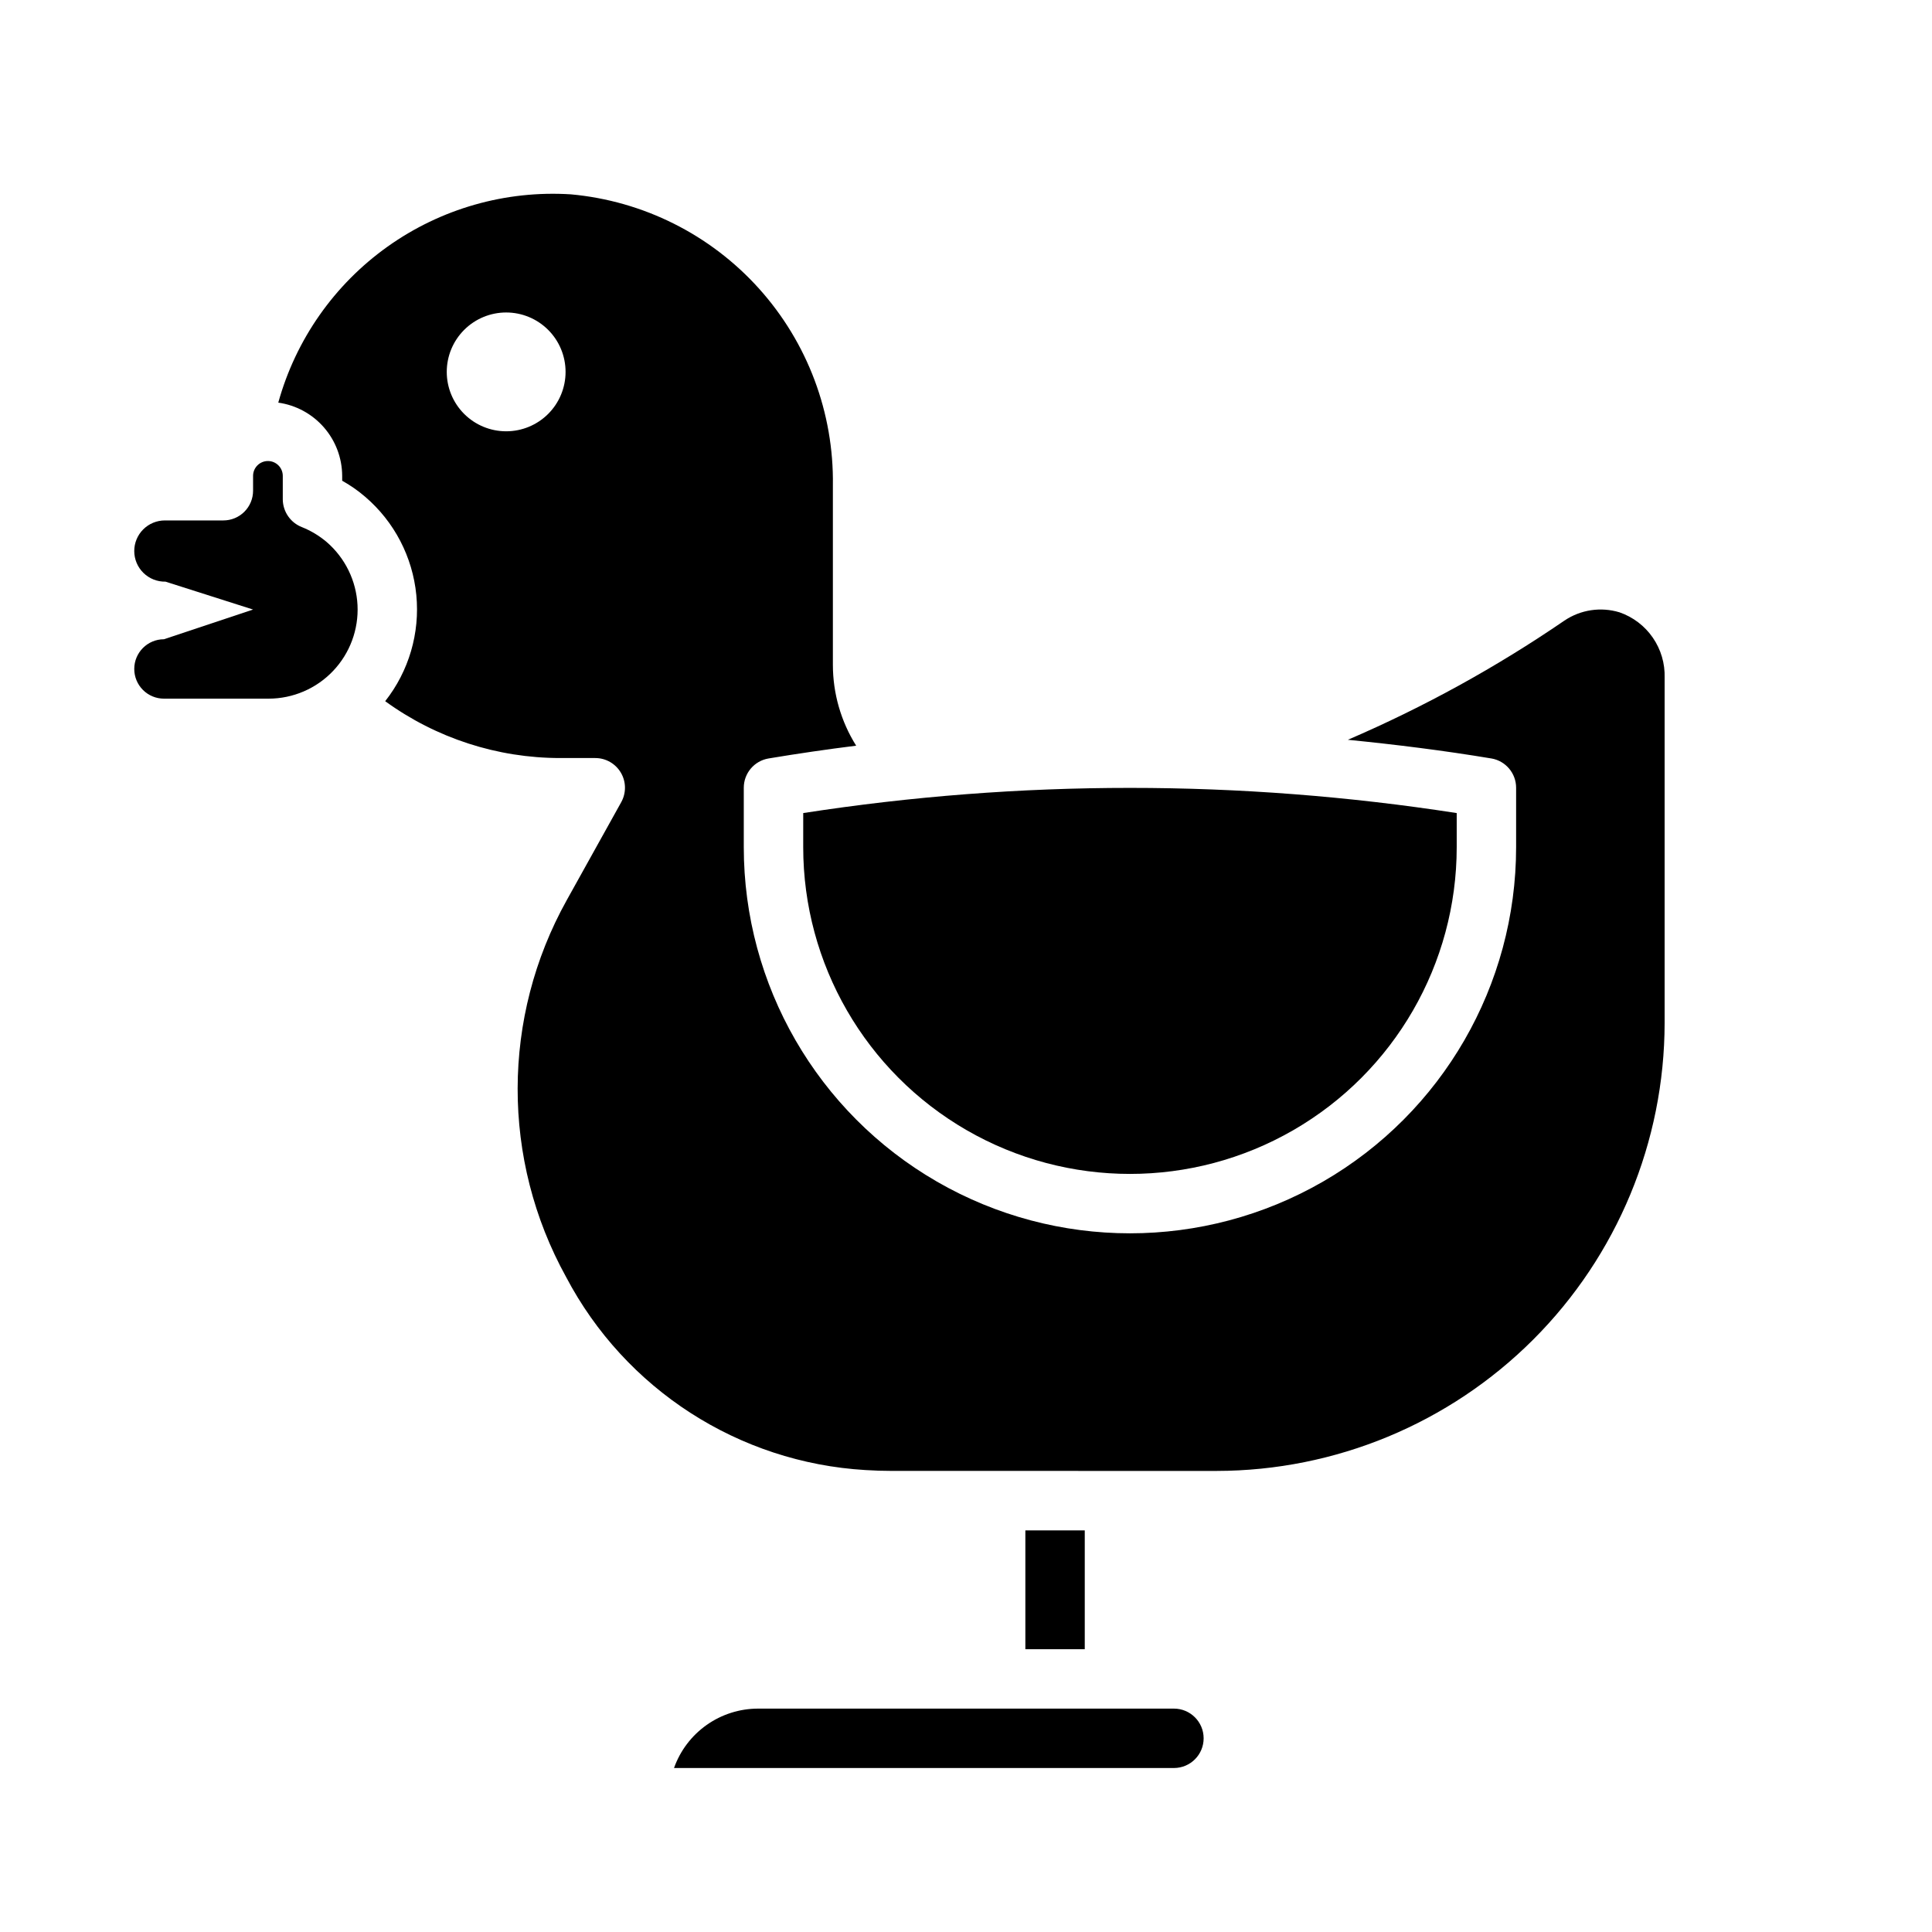
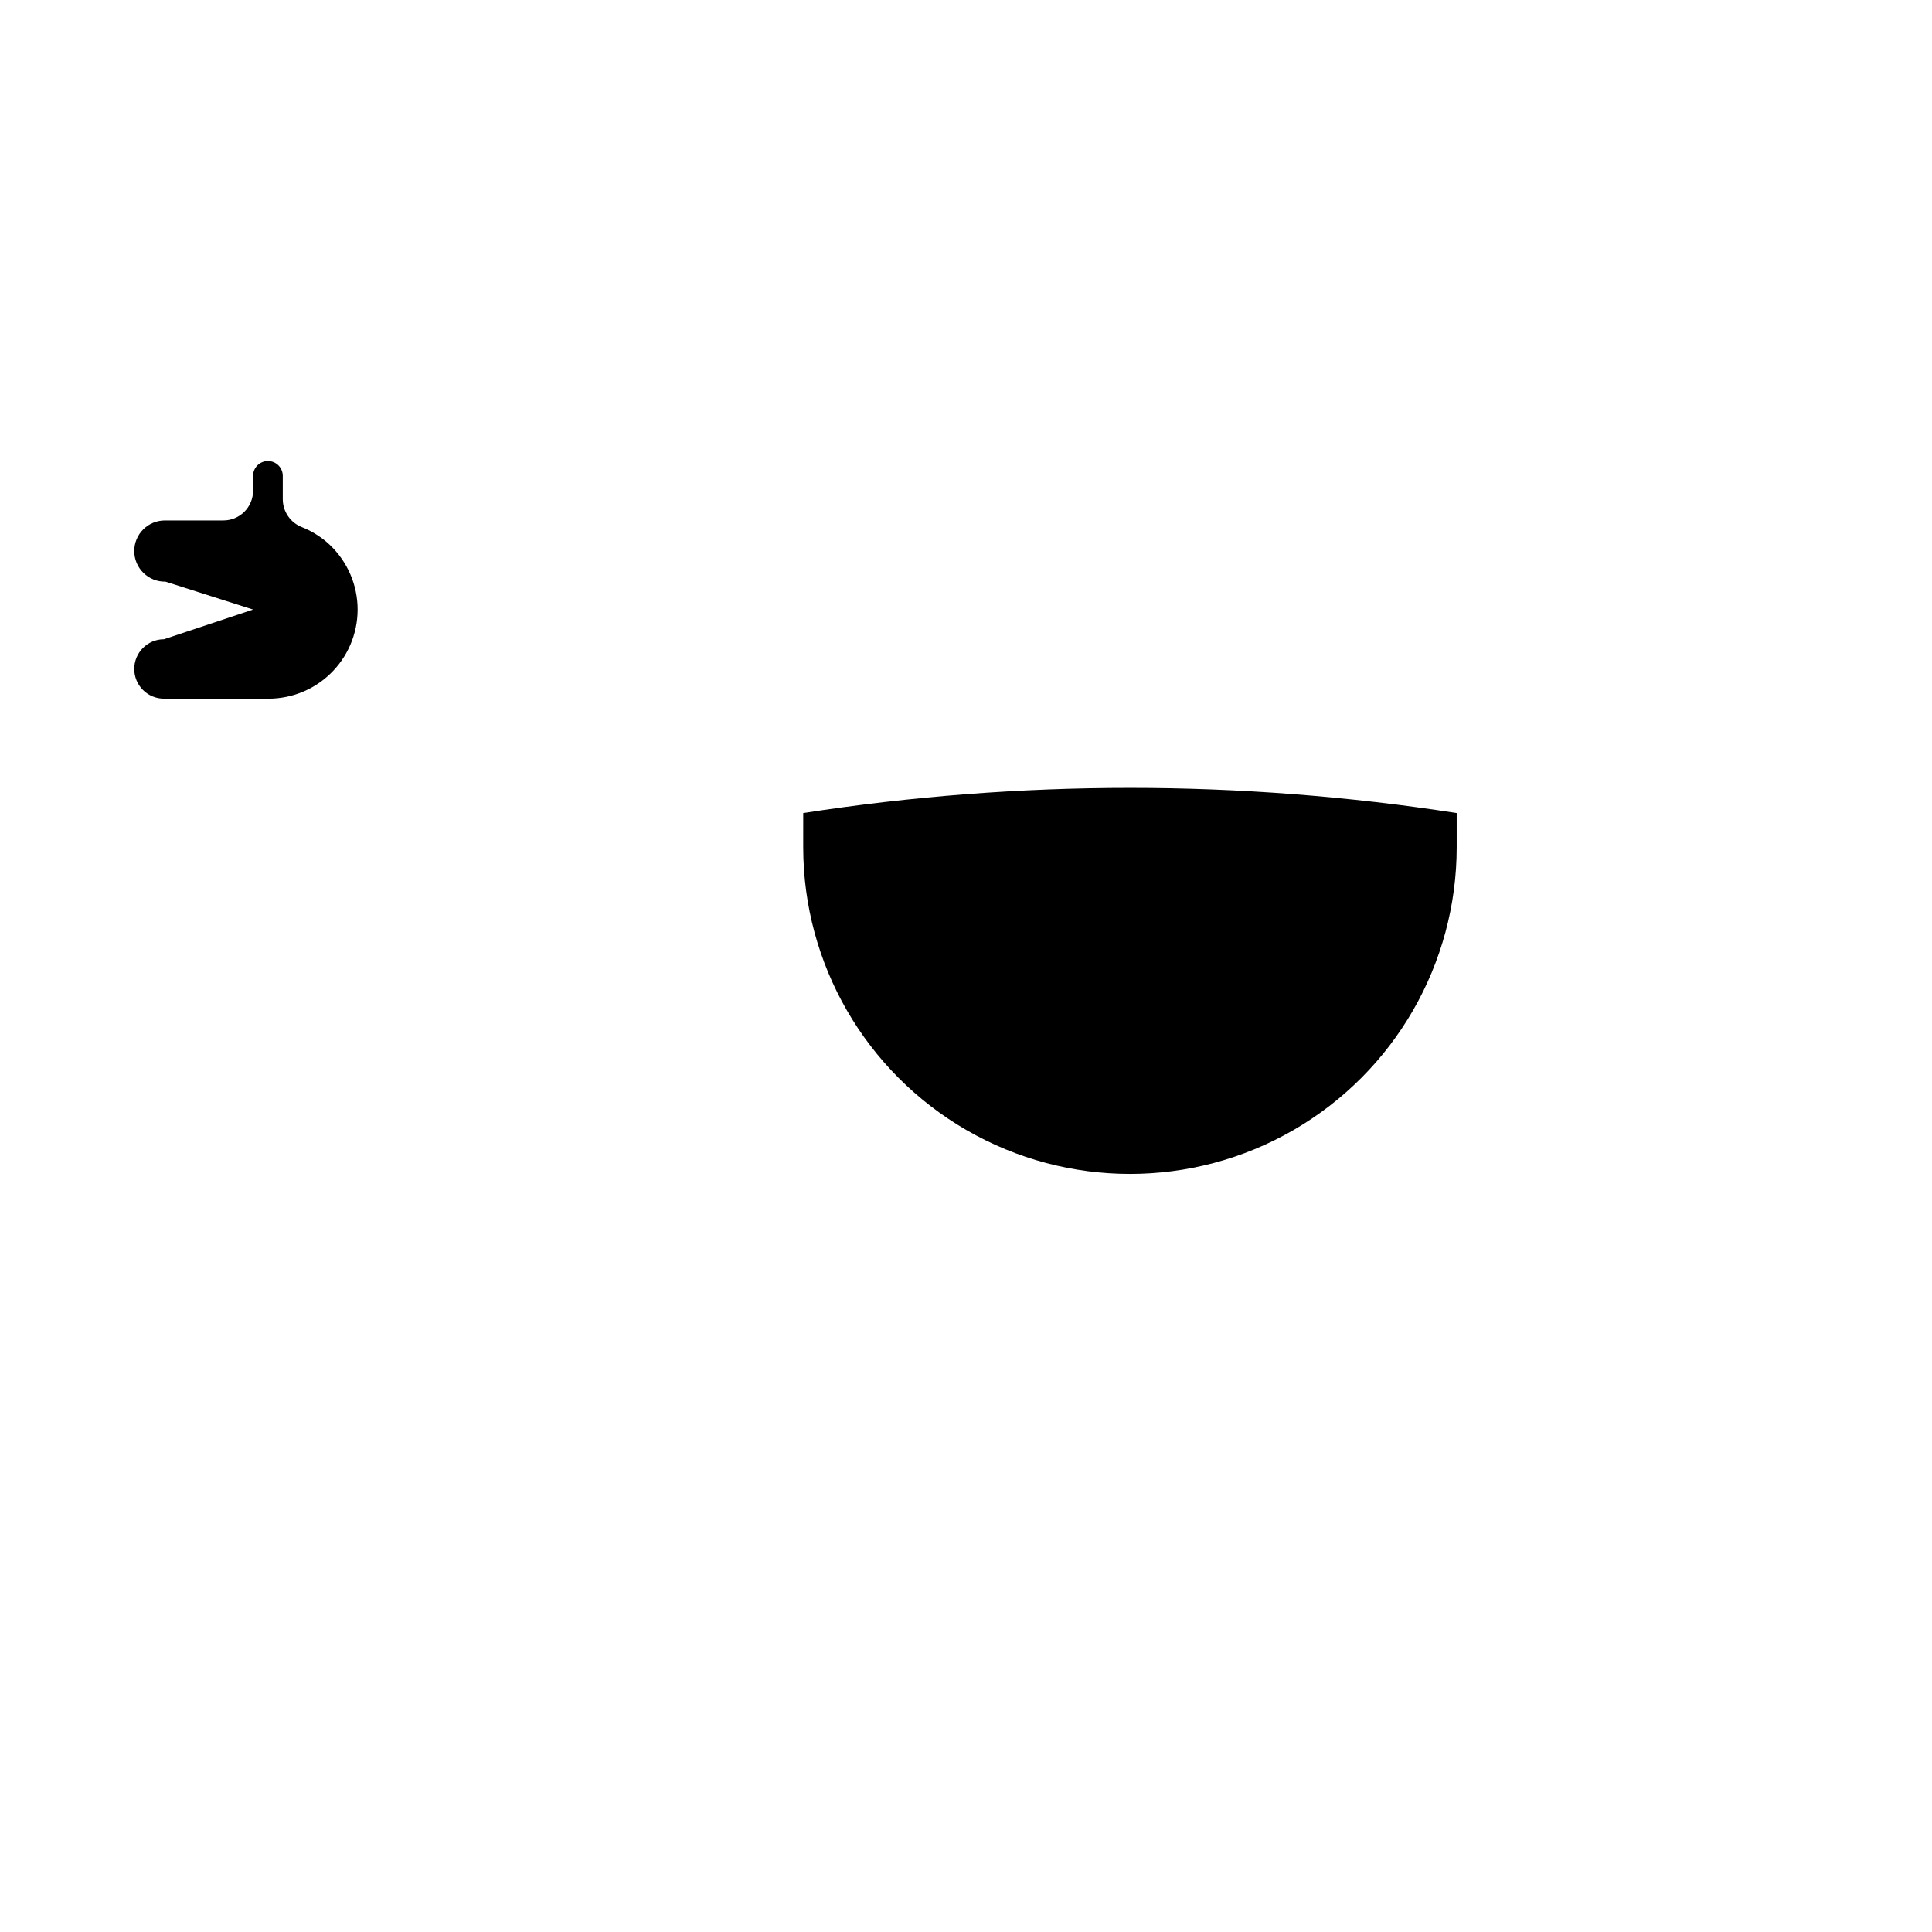
<svg xmlns="http://www.w3.org/2000/svg" fill="#000000" width="800px" height="800px" version="1.1" viewBox="144 144 512 512">
  <g>
-     <path d="m415.73 549.57h15.742v31.488h-15.742z" />
-     <path d="m455.1 596.8h-110.21c-4.883 0.004-9.645 1.52-13.633 4.34-3.984 2.816-7.004 6.801-8.637 11.402h132.48c4.348 0 7.875-3.523 7.875-7.871s-3.527-7.871-7.875-7.871z" />
    <path d="m179.58 321.28c0 2.09 0.828 4.09 2.305 5.566 1.477 1.477 3.481 2.305 5.566 2.305h27.711c6.469 0 12.652-2.652 17.109-7.344 4.457-4.688 6.797-10.996 6.473-17.457-0.328-6.461-3.289-12.504-8.191-16.723-1.957-1.656-4.168-2.988-6.551-3.938-3.027-1.184-5.031-4.09-5.062-7.344v-6.234c0-2.172-1.762-3.934-3.934-3.934-2.176 0-3.938 1.762-3.938 3.934v3.938c0 2.086-0.828 4.09-2.305 5.566-1.477 1.477-3.481 2.305-5.566 2.305h-15.5c-2.156 0-4.219 0.852-5.742 2.375-1.523 1.523-2.379 3.59-2.375 5.742 0 2.18 0.879 4.266 2.438 5.793 1.559 1.523 3.664 2.359 5.844 2.312l23.207 7.394-23.617 7.871c-4.348 0-7.871 3.523-7.871 7.871z" />
-     <path d="m573.18 306.27c-4.949-1.504-10.309-0.695-14.594 2.195-18.062 12.363-37.281 22.938-57.387 31.586 12.707 1.266 25.395 2.844 38.047 4.953l-0.004-0.004c3.781 0.648 6.543 3.926 6.543 7.762v15.746c0 36.559-19.508 70.344-51.168 88.625-31.664 18.281-70.676 18.281-102.34 0-31.664-18.281-51.168-52.066-51.168-88.625v-15.746c0-3.844 2.777-7.125 6.57-7.762 7.731-1.289 15.469-2.418 23.215-3.387v0.004c-4.027-6.418-6.164-13.84-6.172-21.414v-47.555c0.277-19.242-6.719-37.879-19.594-52.184s-30.68-23.219-49.844-24.961c-17.297-1.098-34.441 3.793-48.562 13.844-14.117 10.051-24.352 24.652-28.977 41.355 4.684 0.66 8.973 2.984 12.082 6.547 3.109 3.562 4.832 8.129 4.852 12.855v1.293c2.176 1.215 4.223 2.648 6.113 4.273 7.703 6.598 12.551 15.922 13.535 26.012 0.984 10.094-1.973 20.176-8.25 28.141 13.488 9.797 29.734 15.074 46.406 15.066h9.262c2.793 0 5.375 1.477 6.789 3.883 1.414 2.402 1.449 5.375 0.094 7.816l-14.445 25.977c-17.281 31.023-17.344 68.766-0.168 99.848 15.66 29.773 45.75 49.18 79.328 51.168 2.363 0.148 4.723 0.227 7.125 0.227l85.938 0.004c31.48-0.035 61.66-12.559 83.918-34.816 22.262-22.258 34.781-52.438 34.816-83.918v-91.441c0.121-3.793-0.977-7.523-3.129-10.648-2.152-3.125-5.25-5.481-8.836-6.719zm-295.04-47.973c-4.176 0-8.18-1.656-11.133-4.609-2.953-2.953-4.613-6.957-4.613-11.133 0-4.176 1.66-8.18 4.613-11.133 2.953-2.953 6.957-4.613 11.133-4.613s8.18 1.66 11.133 4.613c2.953 2.953 4.609 6.957 4.609 11.133 0 4.176-1.656 8.18-4.609 11.133-2.953 2.953-6.957 4.609-11.133 4.609z" />
    <path d="m356.86 368.51c0 30.934 16.504 59.523 43.297 74.988 26.793 15.469 59.801 15.469 86.594 0 26.789-15.465 43.293-44.055 43.293-74.988v-9.039c-57.383-8.895-115.8-8.895-173.18 0z" />
  </g>
</svg>